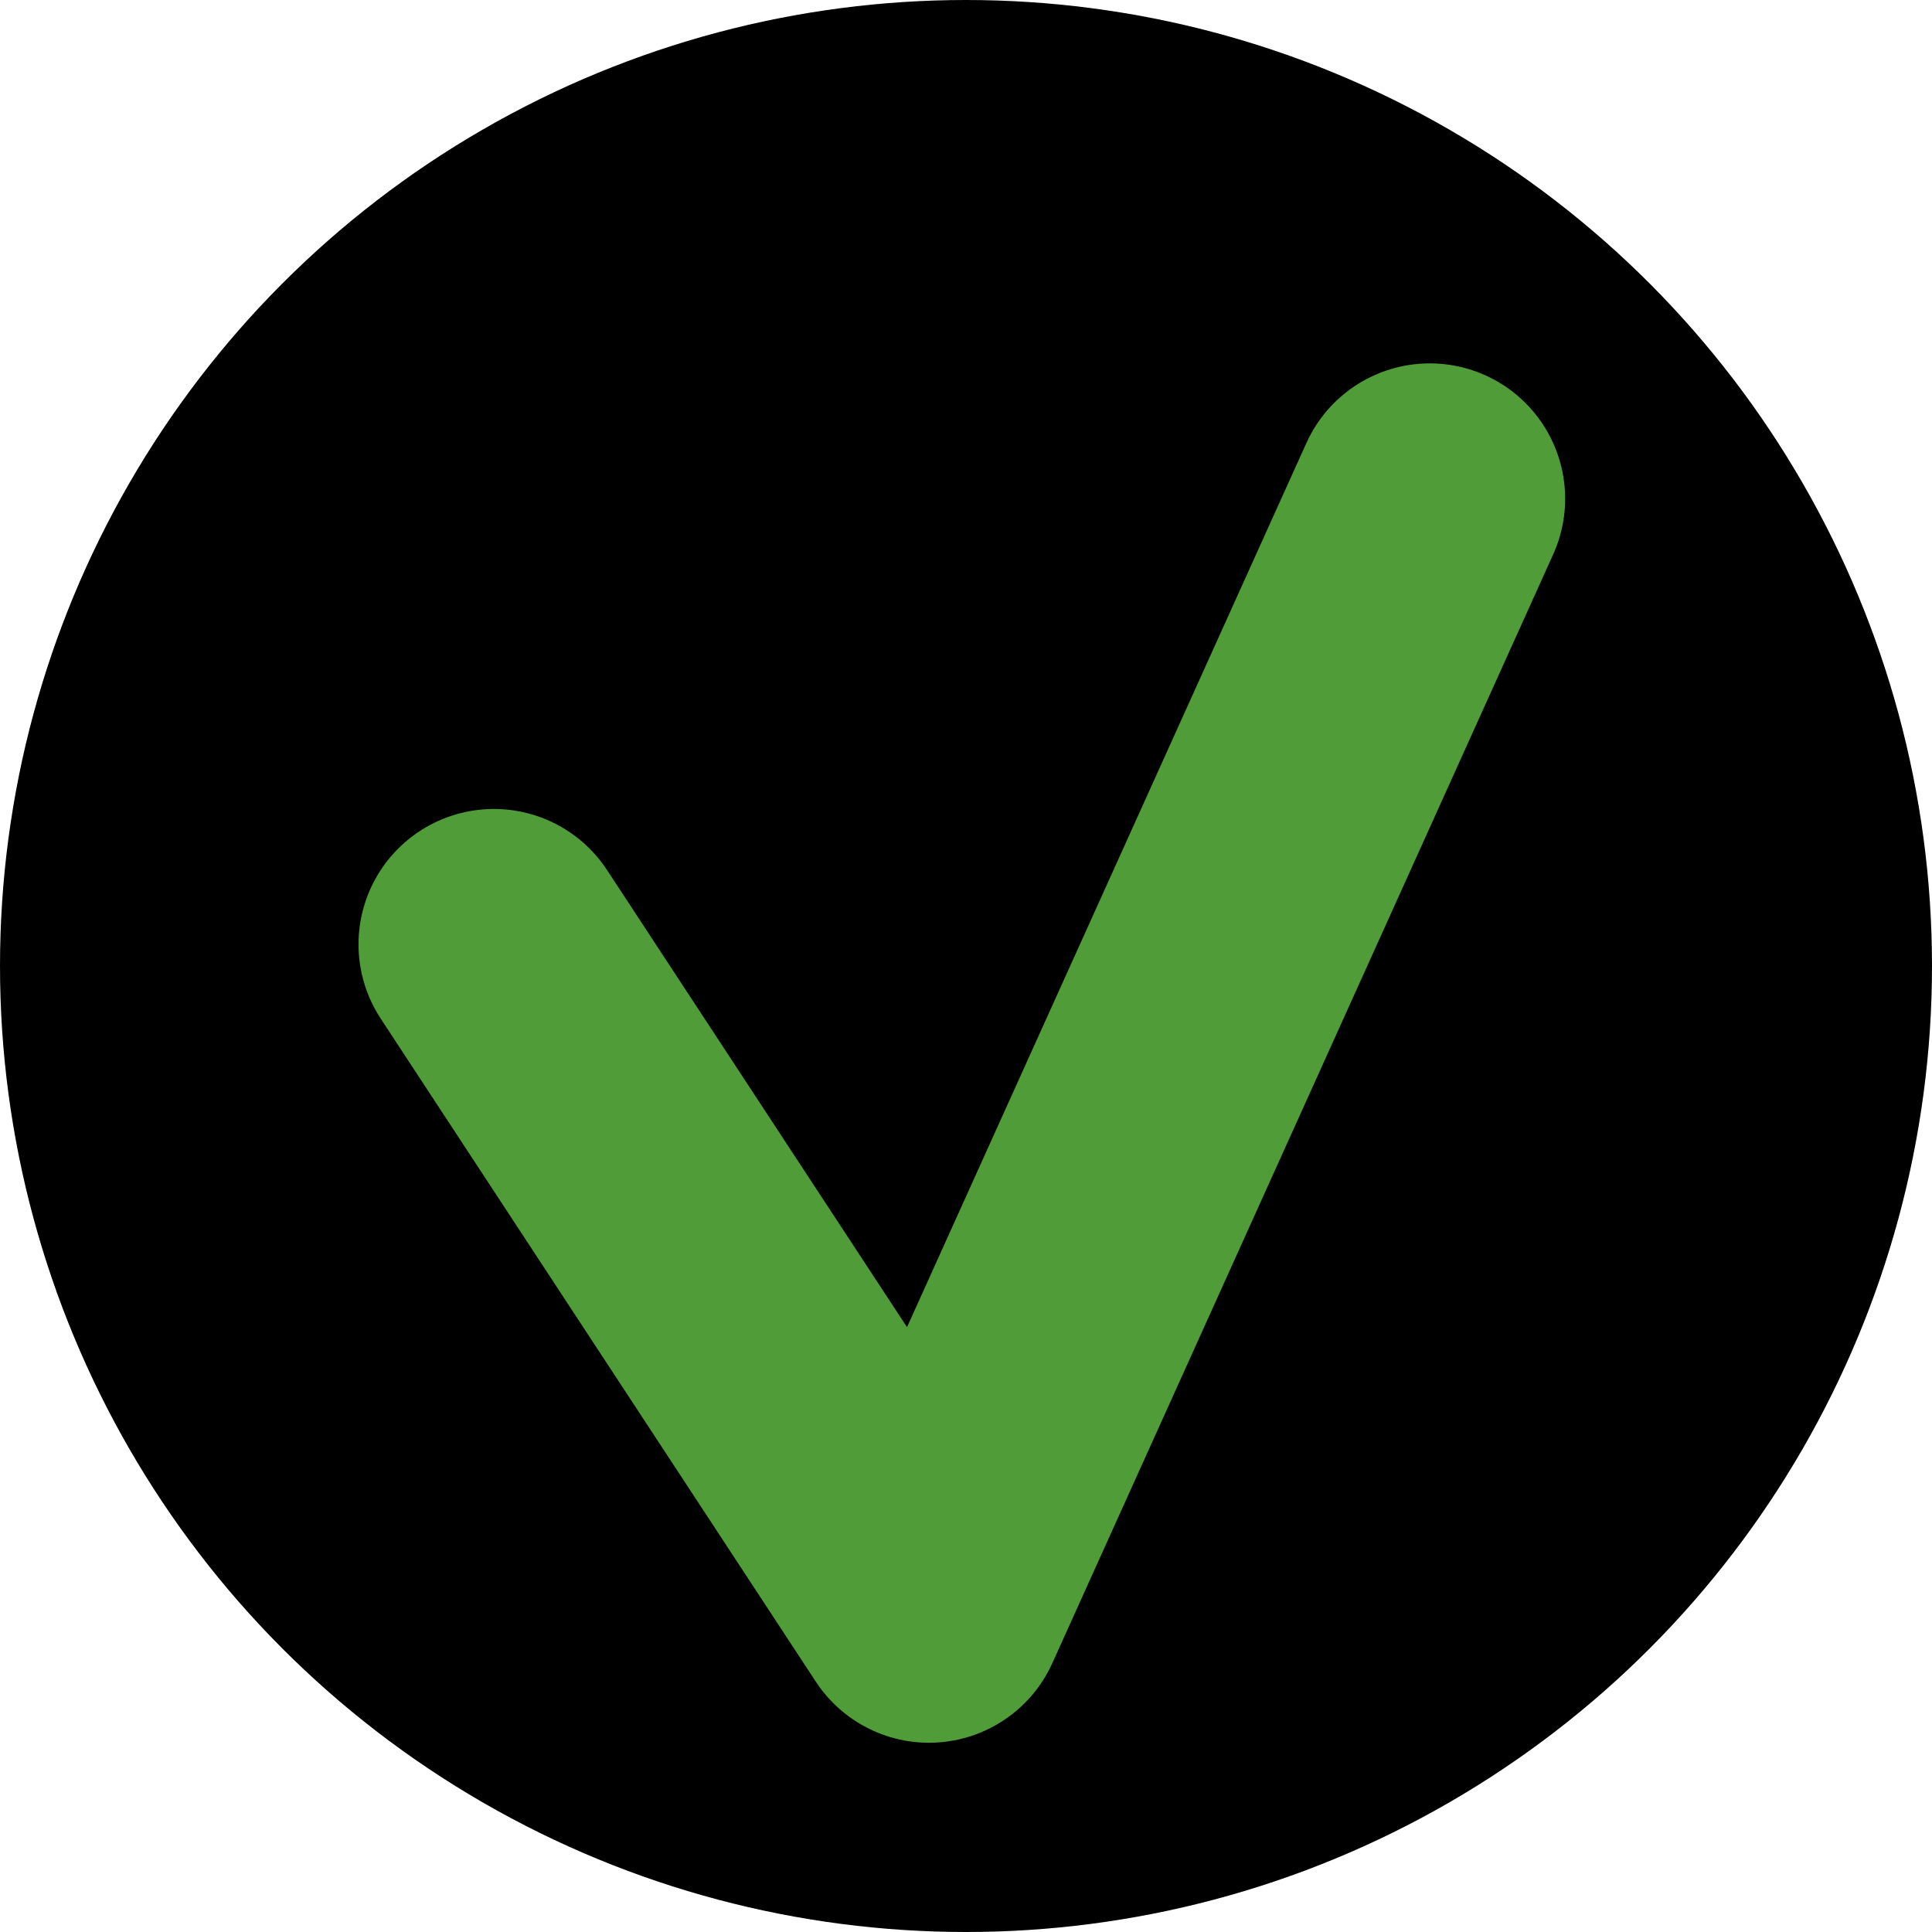
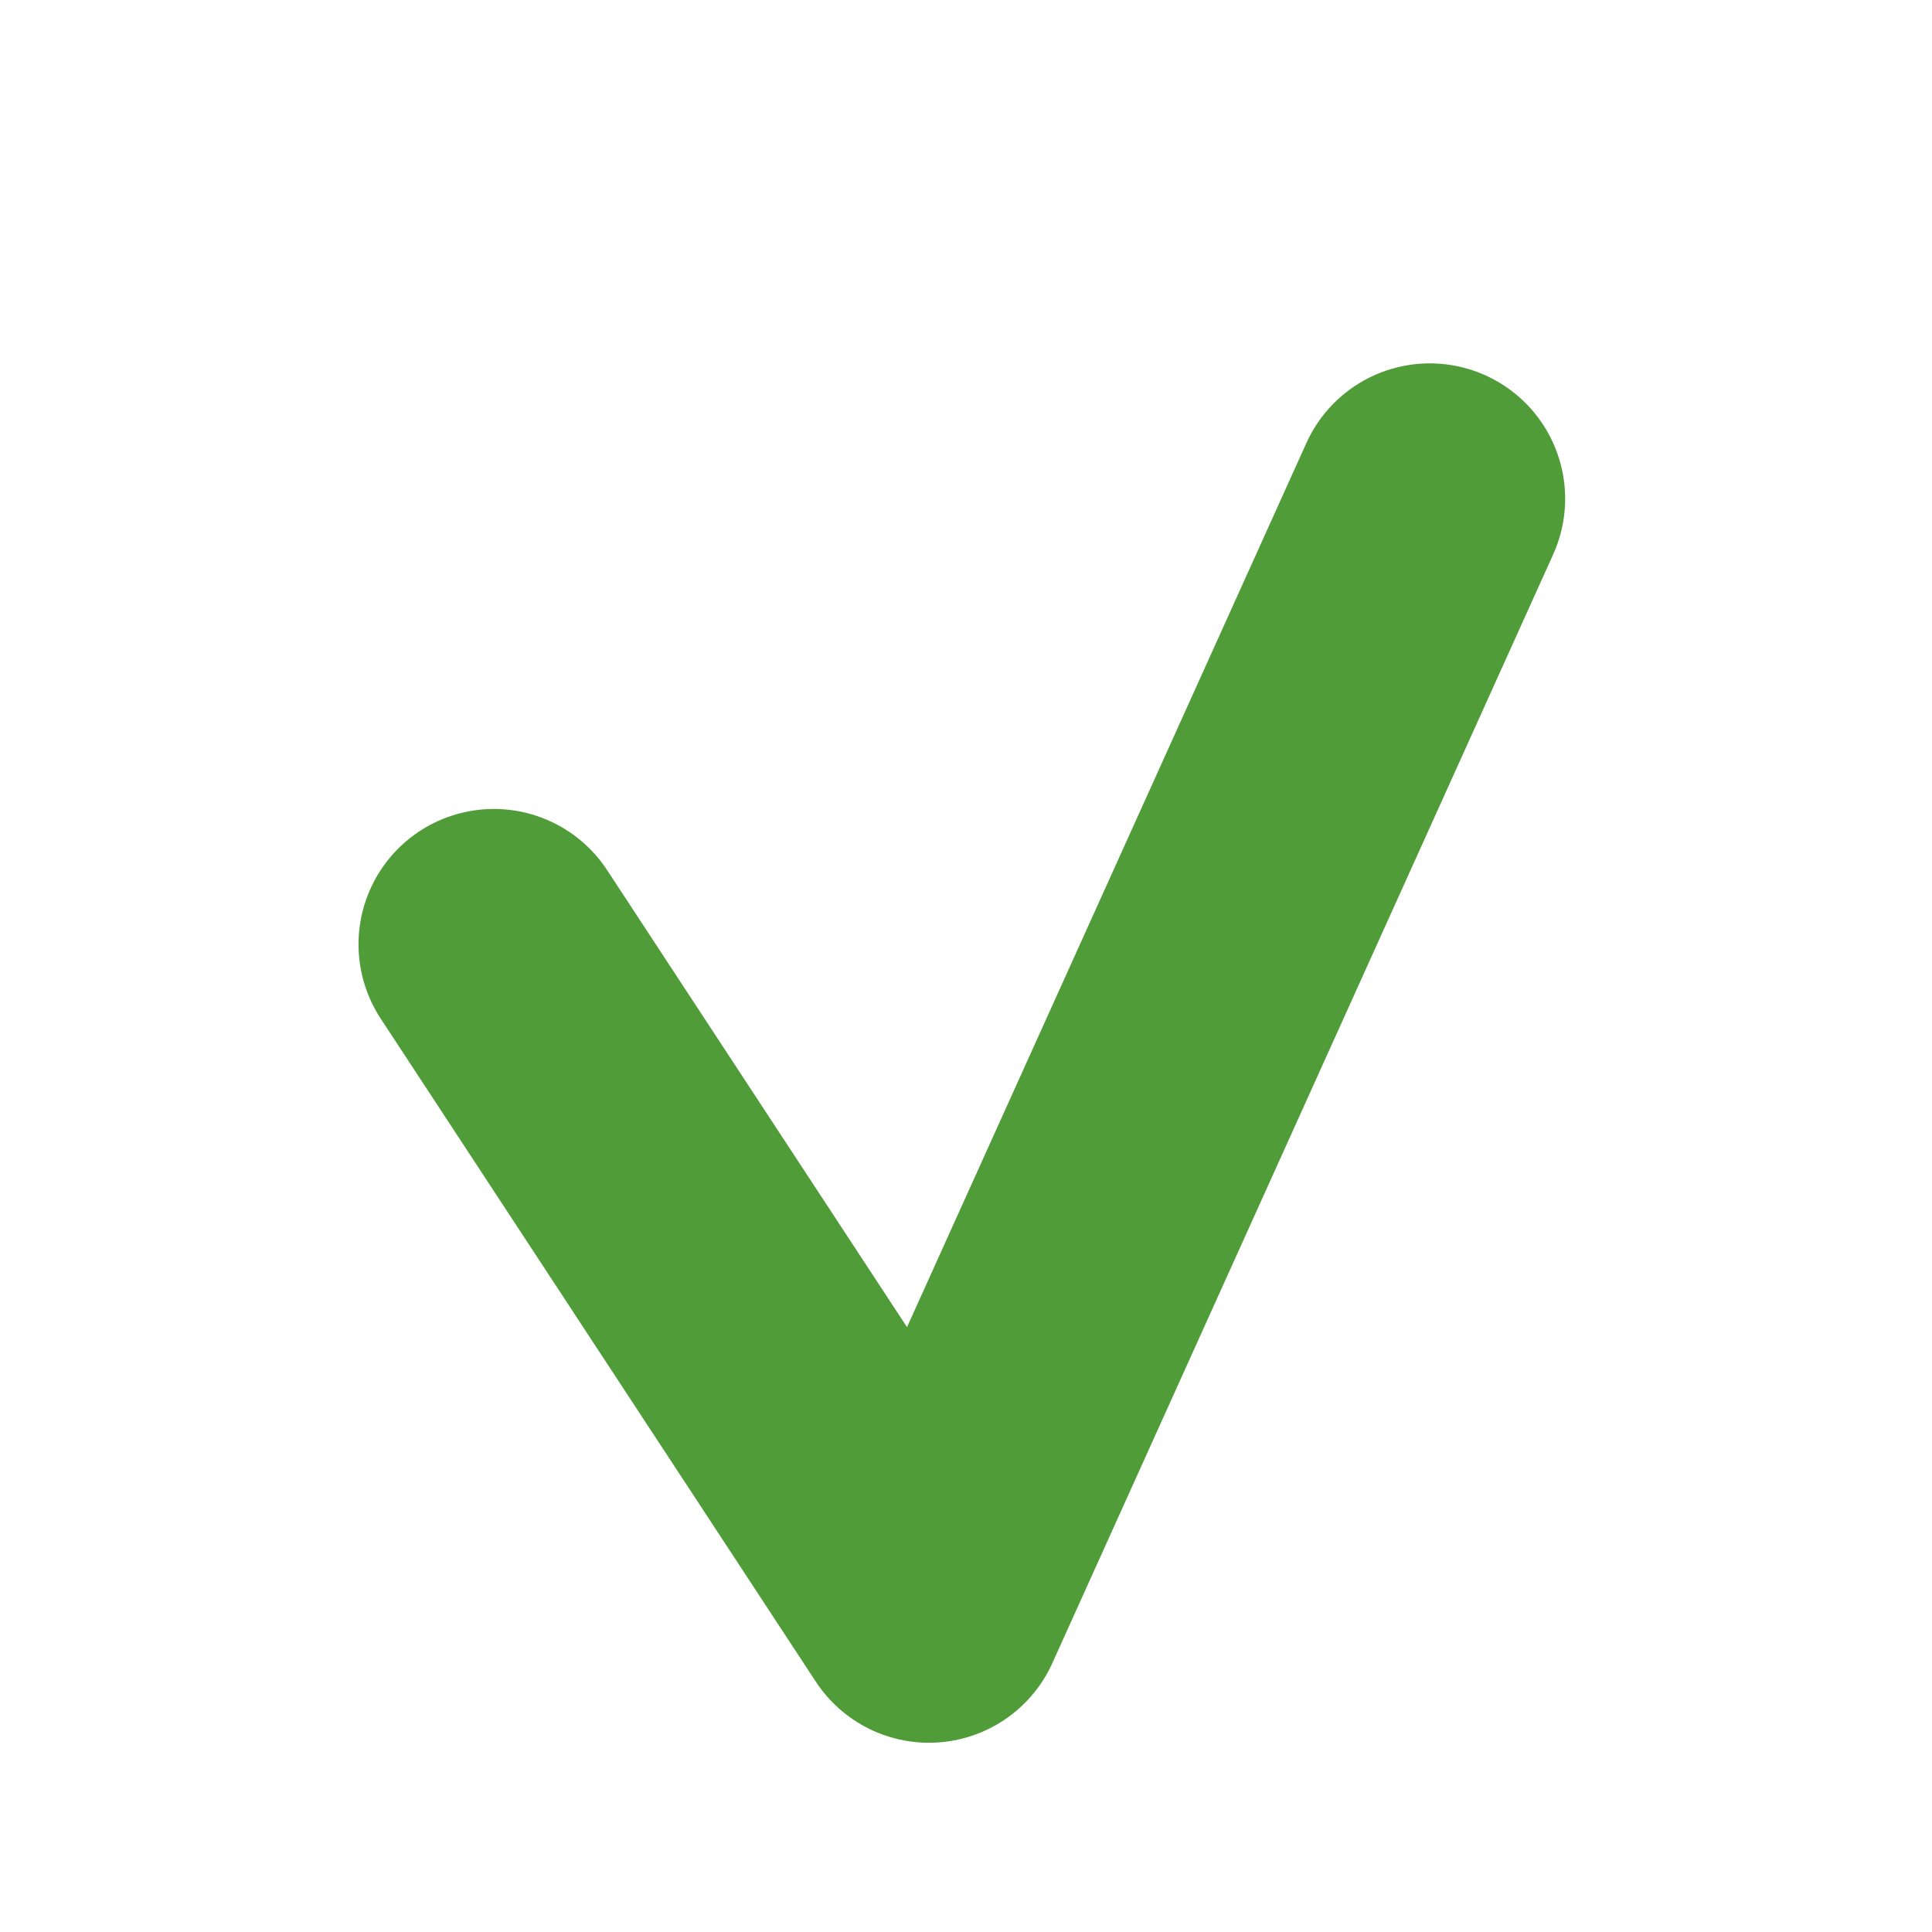
<svg xmlns="http://www.w3.org/2000/svg" id="Calque_2" data-name="Calque 2" viewBox="0 0 349.64 349.64">
  <defs>
    <style>
      .cls-1 {
        fill: none;
        stroke: #4f9c39;
        stroke-linecap: round;
        stroke-linejoin: round;
        stroke-width: 49px;
      }
    </style>
  </defs>
  <g id="Calque_1-2" data-name="Calque 1">
-     <circle cx="174.82" cy="174.82" r="174.82" />
    <polyline class="cls-1" points="89.38 170.9 168.12 290.89 258.75 90.26" />
  </g>
</svg>